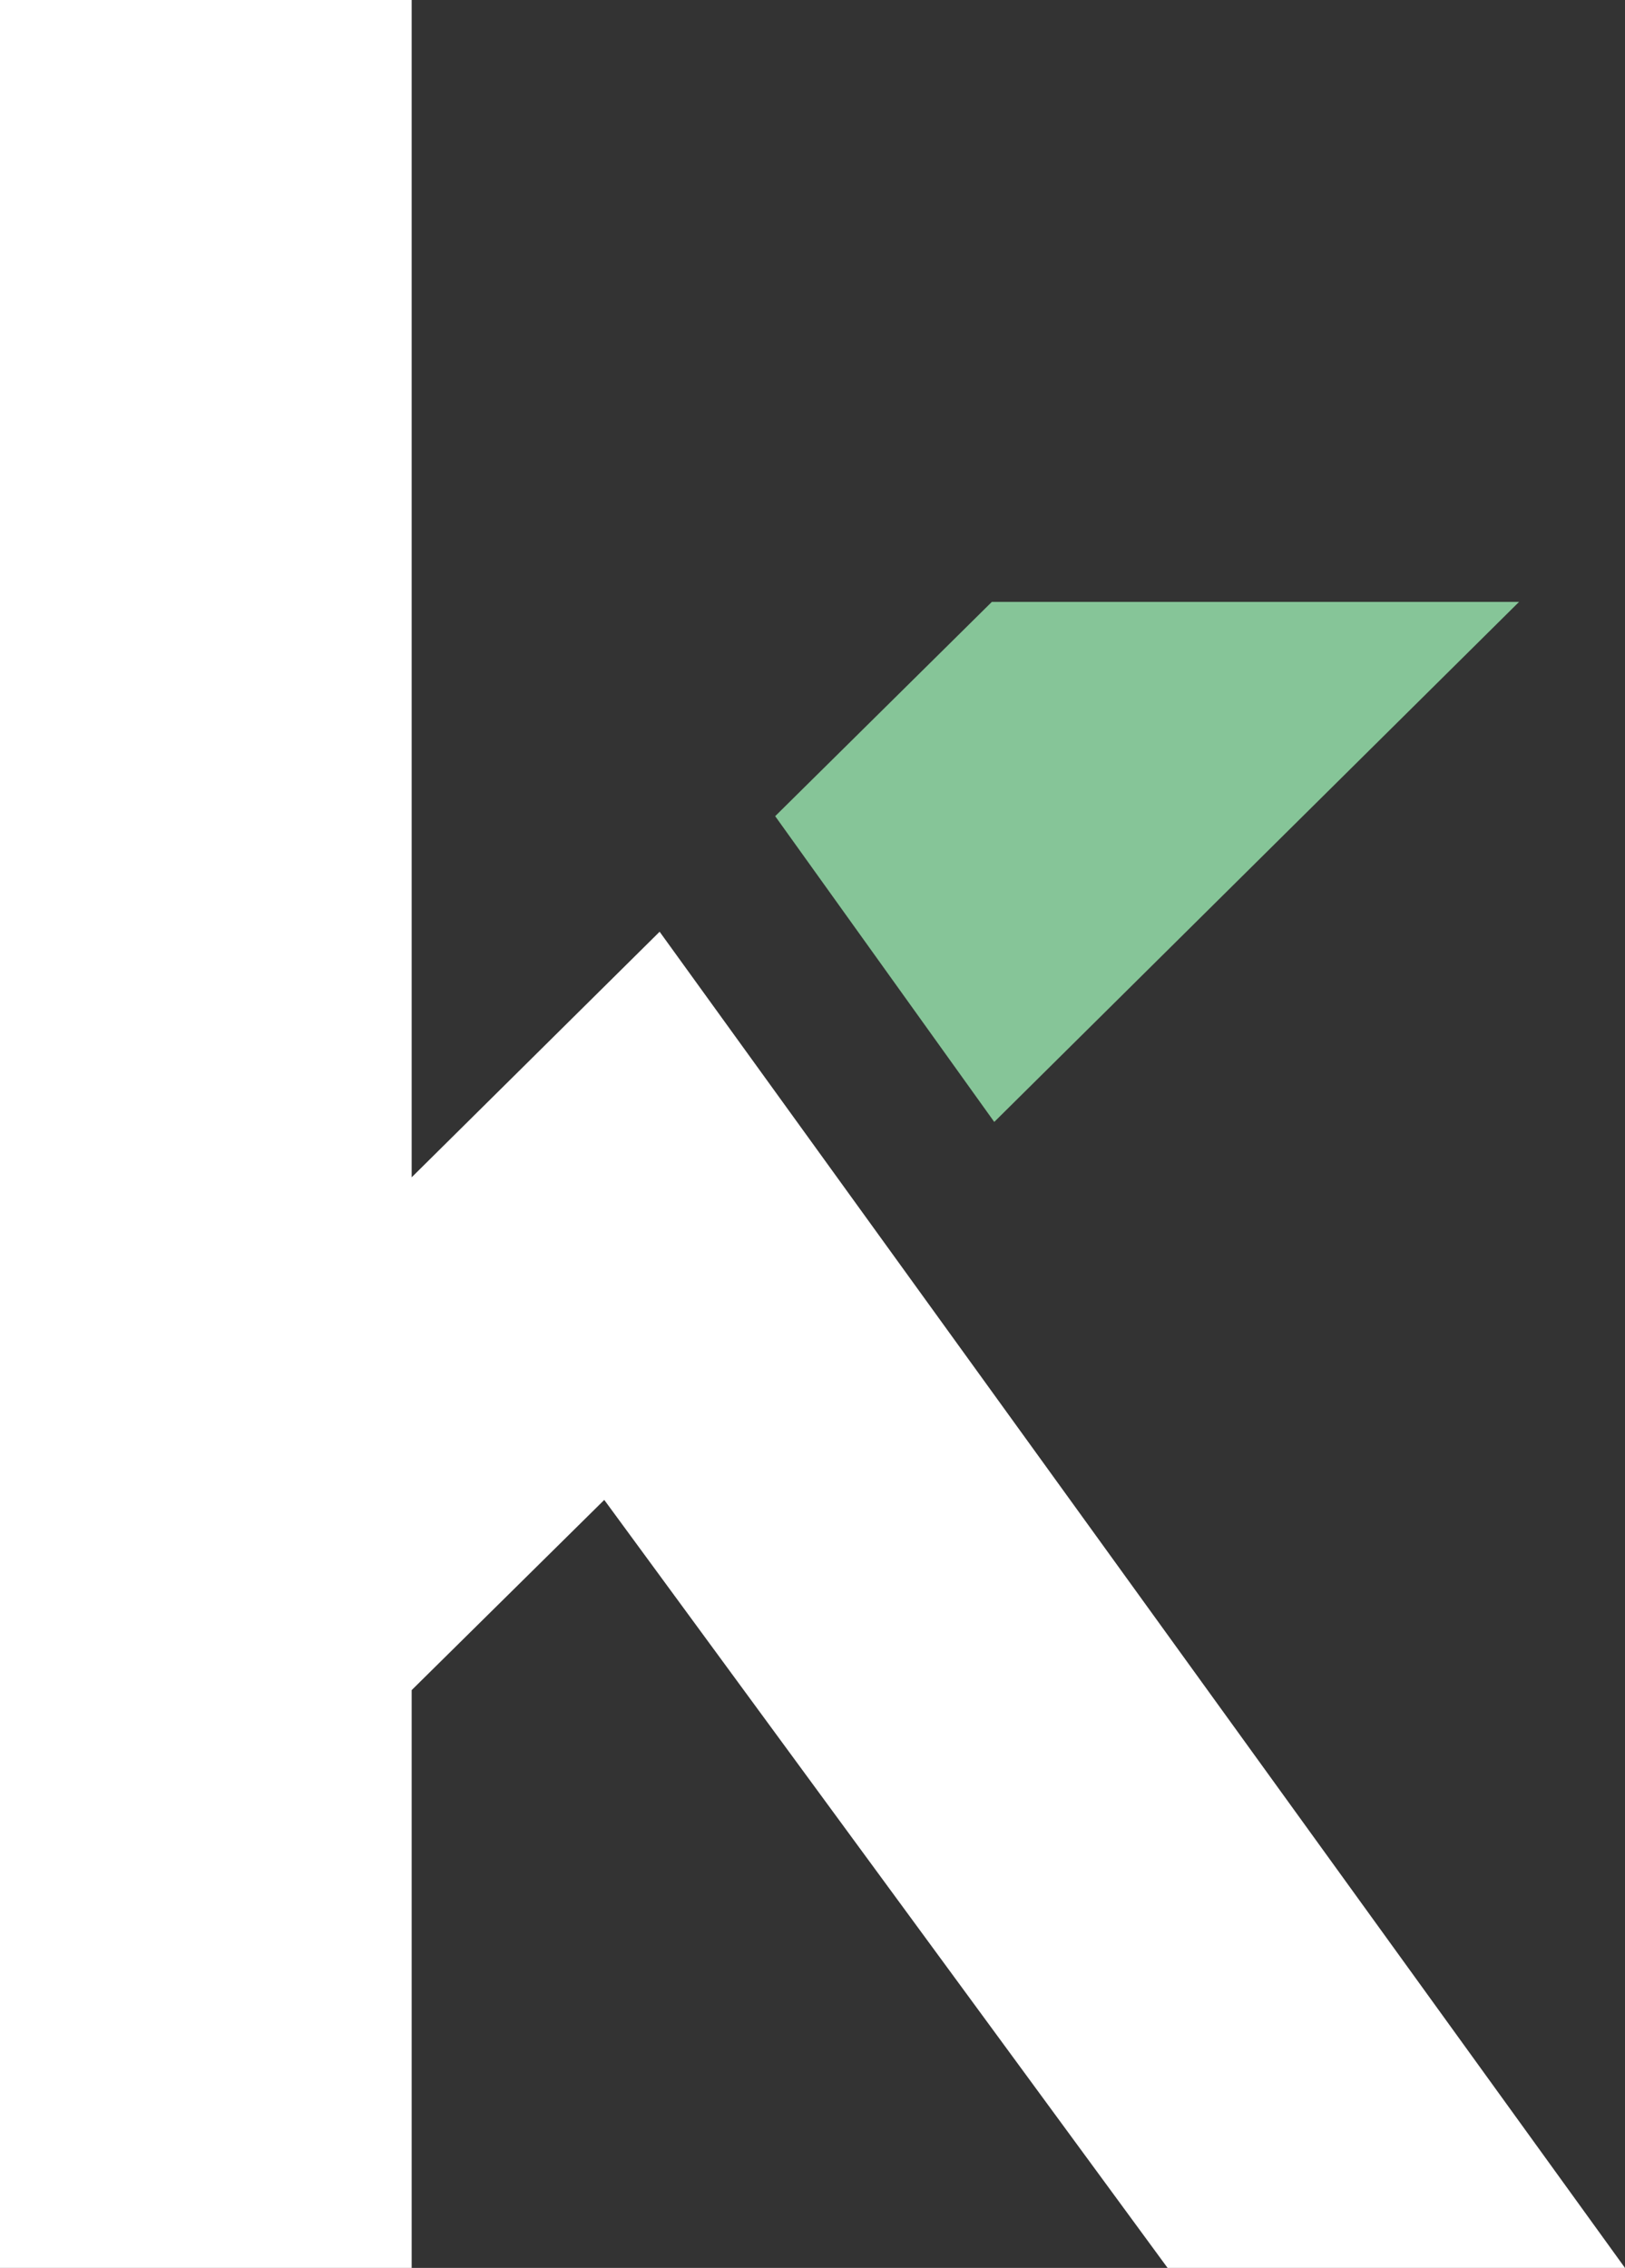
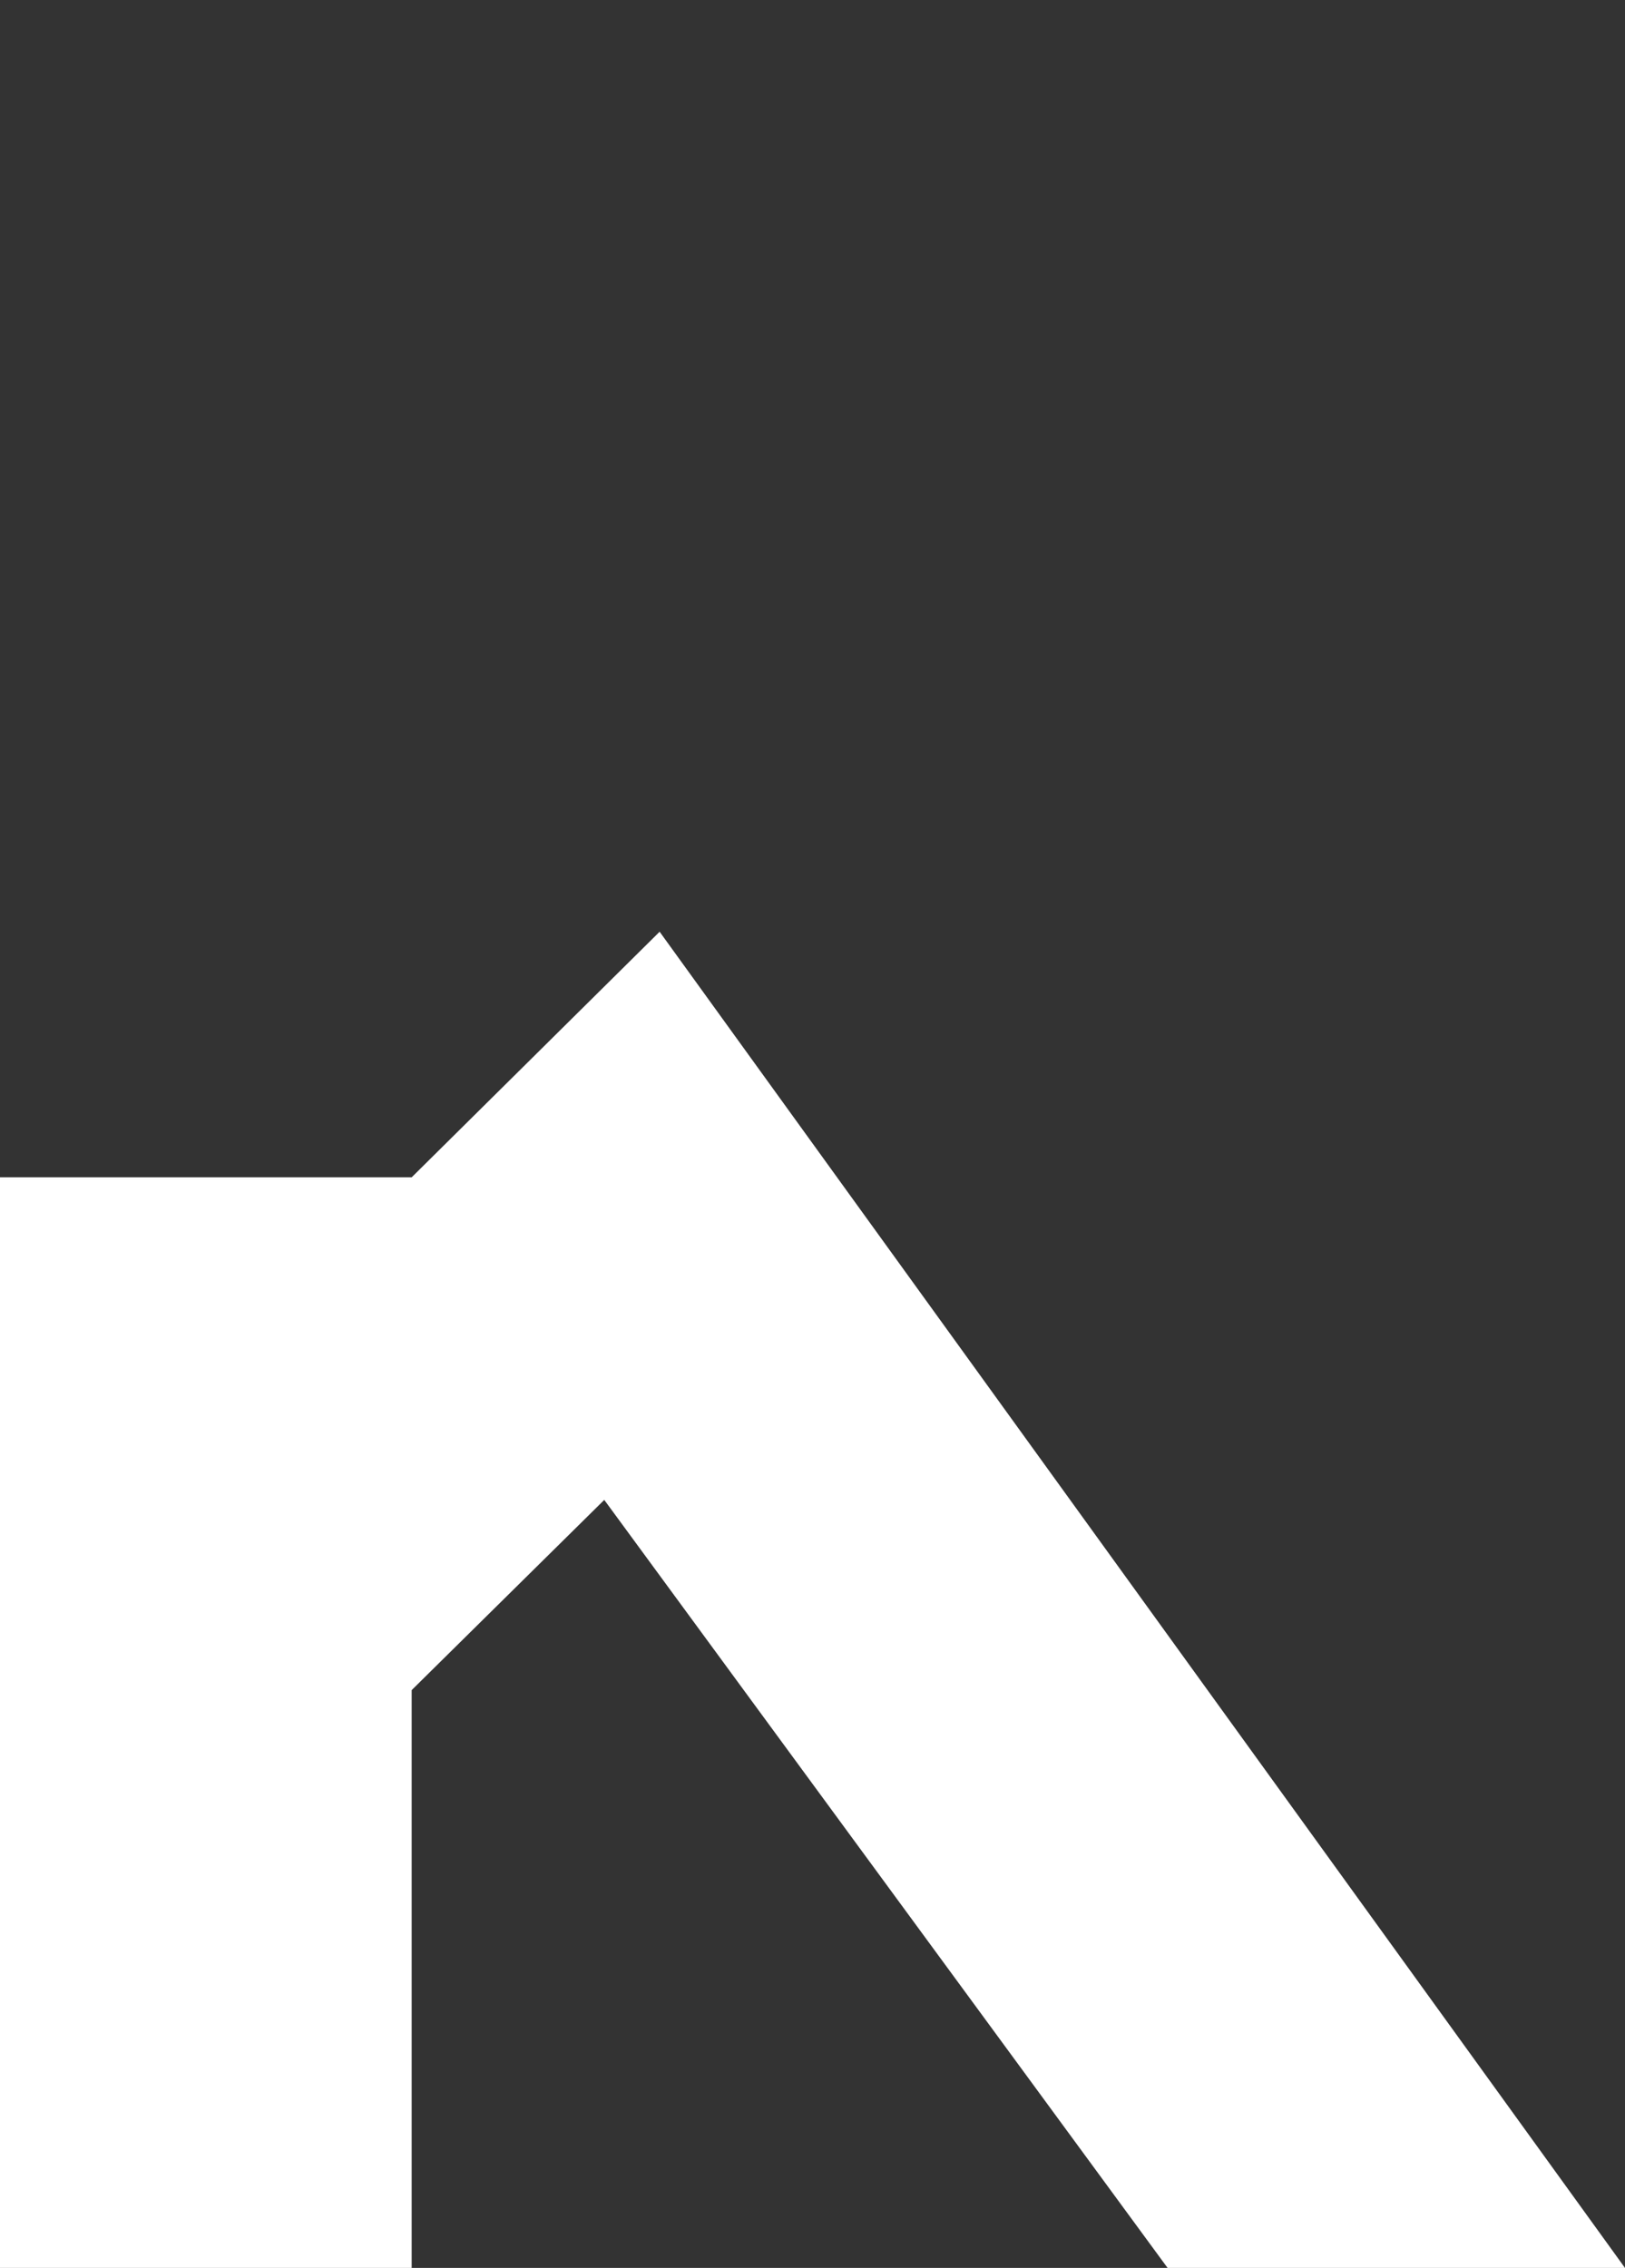
<svg xmlns="http://www.w3.org/2000/svg" width="98.846" height="137.945" viewBox="0 0 98.846 137.945">
  <rect x="0" y="0" width="98.846" height="137.945" fill="#333333" stroke="none" />
  <g id="NUTRIPACK_LOGO" transform="translate(-176.144 -0.416)">
    <g id="Gruppe_804" data-name="Gruppe 804" transform="translate(176.144 0.416)">
      <g id="Gruppe_870" data-name="Gruppe 870">
        <g id="Gruppe_794" data-name="Gruppe 794" transform="translate(47.153 36.61)">
-           <path id="Pfad_536" data-name="Pfad 536" d="M584.226,88.031,616.149,56.4h-32.07L570.9,69.433Z" transform="translate(-570.9 -56.4)" fill="#86c598" />
-         </g>
-         <path id="Pfad_541" data-name="Pfad 541" d="M578.824,88.072l-15.083,14.937V31.4H538.7V169.345h25.041V134.2l11.715-11.569,34.267,46.714h27.823Z" transform="translate(-538.7 -31.4)" fill="#fff" />
+           </g>
+         <path id="Pfad_541" data-name="Pfad 541" d="M578.824,88.072l-15.083,14.937H538.7V169.345h25.041V134.2l11.715-11.569,34.267,46.714h27.823Z" transform="translate(-538.7 -31.4)" fill="#fff" />
      </g>
    </g>
  </g>
</svg>